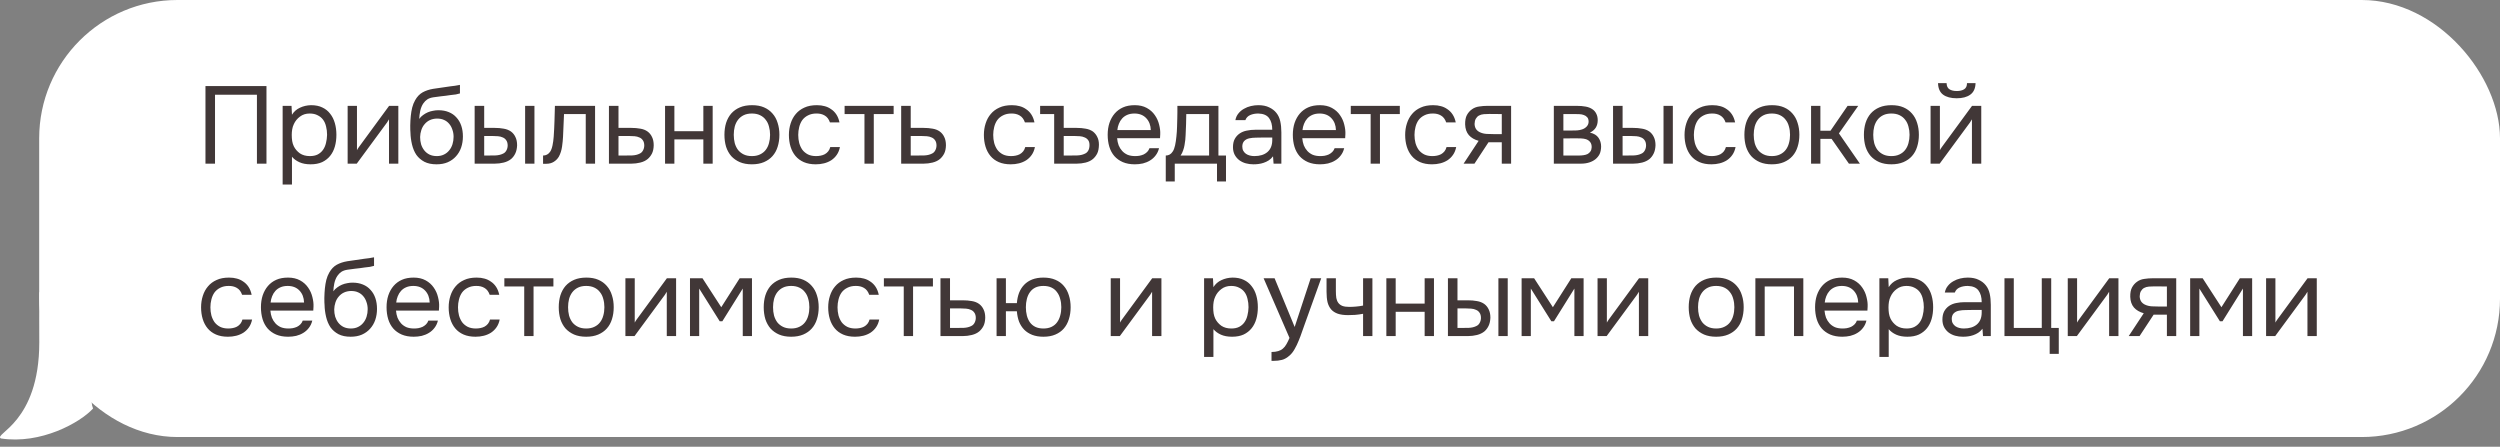
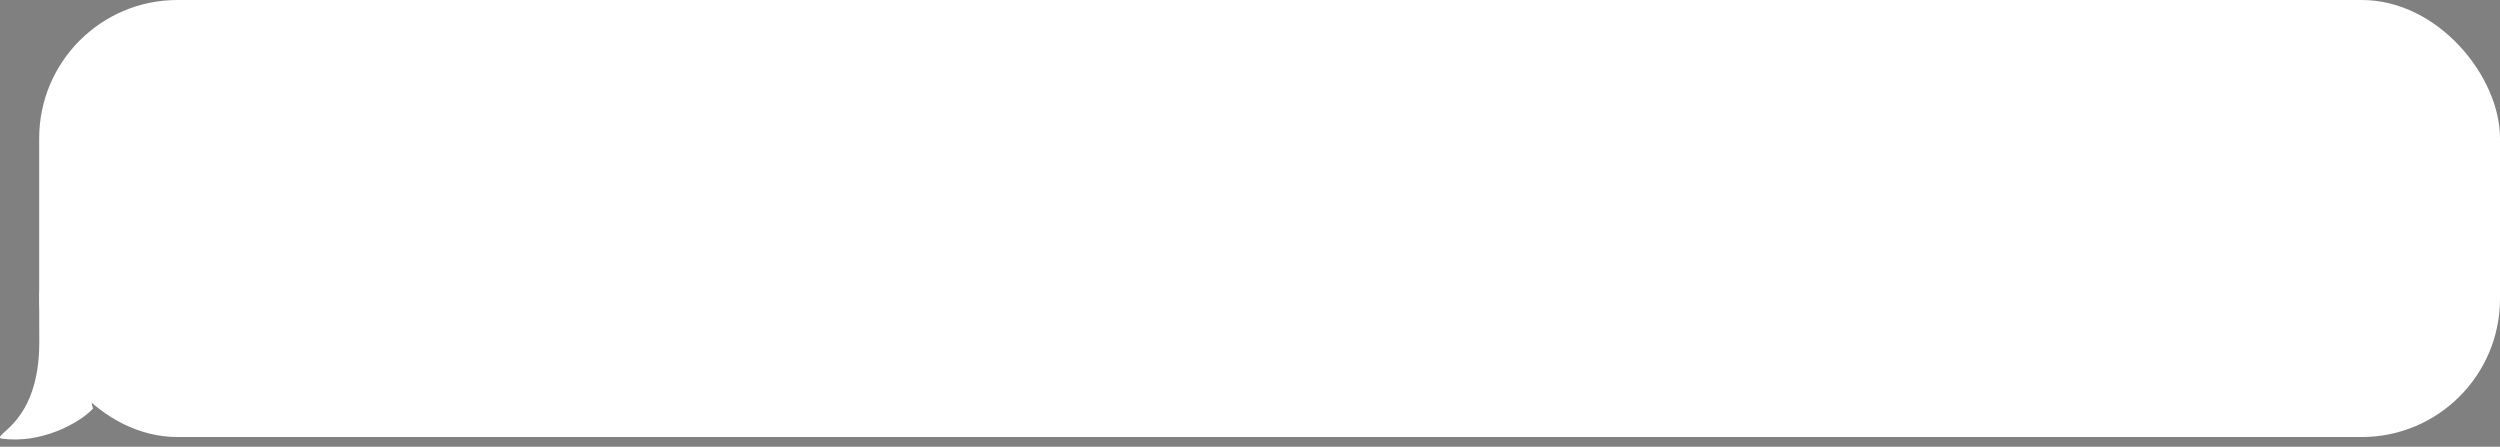
<svg xmlns="http://www.w3.org/2000/svg" width="319" height="57" viewBox="0 0 319 57" fill="none">
  <rect x="0" y="0" width="319" height="57" fill="#808080" stroke="none" />
  <path d="M0.11 55.946C5.209 56.73 10.242 53.923 11.876 52.125C10.191 48.109 20.59 38.354 13.727 38.353C12.14 38.353 10.784 34.196 5.013 37.317C4.992 38.579 5.013 42.946 5.013 43.69C5.013 53.984 -0.87 55.354 0.11 55.946Z" fill="white" />
  <rect x="5" width="314" height="55.765" rx="17.648" fill="white" />
-   <path d="M34.002 20.883H32.784V12.091H27.436V20.883H26.218V10.985H34.002V20.883ZM37.255 23.543H36.065V13.505H37.199L37.255 14.639C37.507 14.237 37.847 13.939 38.277 13.743C38.715 13.537 39.187 13.43 39.691 13.421C40.26 13.421 40.741 13.519 41.133 13.715C41.534 13.901 41.865 14.167 42.127 14.513C42.397 14.849 42.598 15.25 42.729 15.717C42.859 16.174 42.925 16.669 42.925 17.201C42.925 17.742 42.859 18.241 42.729 18.699C42.598 19.156 42.397 19.553 42.127 19.889C41.856 20.225 41.515 20.491 41.105 20.687C40.694 20.873 40.204 20.967 39.635 20.967C39.075 20.967 38.599 20.878 38.207 20.701C37.815 20.523 37.497 20.29 37.255 20.001V23.543ZM39.537 19.917C39.938 19.917 40.274 19.847 40.545 19.707C40.825 19.557 41.049 19.361 41.217 19.119C41.394 18.867 41.52 18.577 41.595 18.251C41.679 17.924 41.725 17.574 41.735 17.201C41.735 16.827 41.693 16.477 41.609 16.151C41.534 15.815 41.408 15.525 41.231 15.283C41.053 15.04 40.82 14.849 40.531 14.709C40.251 14.559 39.91 14.485 39.509 14.485C39.033 14.485 38.622 14.615 38.277 14.877C37.931 15.129 37.67 15.451 37.493 15.843C37.39 16.057 37.32 16.281 37.283 16.515C37.245 16.739 37.227 16.972 37.227 17.215C37.227 17.495 37.245 17.756 37.283 17.999C37.32 18.232 37.39 18.456 37.493 18.671C37.67 19.025 37.927 19.324 38.263 19.567C38.608 19.8 39.033 19.917 39.537 19.917ZM45.521 20.883H44.359V13.505H45.549V19.161C45.614 19.03 45.703 18.89 45.815 18.741C45.927 18.582 46.016 18.461 46.081 18.377L49.651 13.505H50.827V20.883H49.637V15.227C49.562 15.367 49.478 15.502 49.385 15.633C49.301 15.754 49.222 15.861 49.147 15.955L45.521 20.883ZM53.495 15.171C53.635 14.975 53.798 14.811 53.985 14.681C54.172 14.541 54.372 14.424 54.587 14.331C54.811 14.237 55.035 14.172 55.259 14.135C55.492 14.088 55.716 14.065 55.931 14.065C56.435 14.065 56.878 14.144 57.261 14.303C57.653 14.461 57.98 14.69 58.241 14.989C58.512 15.278 58.717 15.628 58.857 16.039C58.997 16.449 59.067 16.907 59.067 17.411C59.067 17.915 58.992 18.386 58.843 18.825C58.694 19.254 58.474 19.627 58.185 19.945C57.905 20.262 57.555 20.514 57.135 20.701C56.724 20.878 56.248 20.967 55.707 20.967C55.091 20.967 54.573 20.859 54.153 20.645C53.733 20.421 53.392 20.127 53.131 19.763C52.879 19.389 52.692 18.946 52.571 18.433C52.45 17.919 52.384 17.415 52.375 16.921C52.356 16.771 52.347 16.473 52.347 16.025C52.356 15.567 52.38 15.157 52.417 14.793C52.454 14.419 52.515 14.06 52.599 13.715C52.692 13.36 52.818 13.047 52.977 12.777C53.229 12.329 53.546 11.997 53.929 11.783C54.321 11.568 54.769 11.419 55.273 11.335C55.432 11.307 55.786 11.255 56.337 11.181C56.897 11.097 57.28 11.041 57.485 11.013C57.662 10.994 57.854 10.971 58.059 10.943C58.274 10.905 58.484 10.868 58.689 10.831V11.923C58.549 11.969 58.376 12.011 58.171 12.049C57.966 12.077 57.732 12.105 57.471 12.133C57.284 12.161 57.088 12.189 56.883 12.217C56.687 12.235 56.482 12.259 56.267 12.287C56.062 12.305 55.744 12.347 55.315 12.413C54.998 12.459 54.736 12.548 54.531 12.679C54.335 12.809 54.162 12.982 54.013 13.197C53.836 13.458 53.705 13.775 53.621 14.149C53.546 14.513 53.504 14.853 53.495 15.171ZM55.735 19.917C56.08 19.917 56.384 19.851 56.645 19.721C56.916 19.59 57.14 19.413 57.317 19.189C57.504 18.965 57.644 18.703 57.737 18.405C57.83 18.106 57.877 17.789 57.877 17.453C57.877 17.126 57.826 16.823 57.723 16.543C57.63 16.253 57.494 16.006 57.317 15.801C57.14 15.586 56.925 15.423 56.673 15.311C56.421 15.189 56.113 15.129 55.749 15.129C55.413 15.138 55.114 15.203 54.853 15.325C54.592 15.446 54.368 15.619 54.181 15.843C53.994 16.057 53.854 16.309 53.761 16.599C53.668 16.879 53.616 17.173 53.607 17.481C53.607 17.807 53.649 18.12 53.733 18.419C53.826 18.708 53.962 18.965 54.139 19.189C54.316 19.413 54.536 19.59 54.797 19.721C55.068 19.851 55.38 19.917 55.735 19.917ZM60.565 13.505H61.783V16.319H63.113C63.533 16.319 63.916 16.351 64.261 16.417C64.616 16.473 64.929 16.594 65.199 16.781C65.451 16.967 65.643 17.205 65.773 17.495C65.913 17.775 65.983 18.125 65.983 18.545C65.965 18.965 65.885 19.315 65.745 19.595C65.615 19.865 65.442 20.094 65.227 20.281C64.966 20.495 64.649 20.649 64.275 20.743C63.902 20.836 63.519 20.883 63.127 20.883H60.565V13.505ZM67.005 20.883V13.505H68.195V20.883H67.005ZM62.175 19.847C62.53 19.847 62.885 19.842 63.239 19.833C63.603 19.814 63.916 19.739 64.177 19.609C64.355 19.534 64.495 19.408 64.597 19.231C64.709 19.044 64.77 18.829 64.779 18.587C64.779 18.297 64.719 18.069 64.597 17.901C64.485 17.733 64.336 17.611 64.149 17.537C63.972 17.453 63.771 17.401 63.547 17.383C63.323 17.364 63.104 17.355 62.889 17.355H61.783V19.847H62.175ZM70.653 17.425C70.7 16.753 70.733 16.099 70.751 15.465C70.779 14.83 70.798 14.177 70.807 13.505H75.931V20.883H74.741V14.555H71.969L71.843 17.453C71.825 17.826 71.783 18.246 71.717 18.713C71.652 19.179 71.517 19.604 71.311 19.987C71.153 20.257 70.938 20.477 70.667 20.645C70.397 20.813 70.084 20.897 69.729 20.897H69.295V19.847C69.669 19.847 69.967 19.688 70.191 19.371C70.322 19.184 70.425 18.913 70.499 18.559C70.574 18.204 70.625 17.826 70.653 17.425ZM77.701 13.505H78.919V16.319H80.543C80.963 16.319 81.351 16.351 81.705 16.417C82.06 16.473 82.368 16.594 82.629 16.781C82.881 16.967 83.073 17.205 83.203 17.495C83.343 17.775 83.413 18.125 83.413 18.545C83.404 18.965 83.329 19.315 83.189 19.595C83.049 19.865 82.872 20.094 82.657 20.281C82.405 20.495 82.088 20.649 81.705 20.743C81.332 20.836 80.949 20.883 80.557 20.883H77.701V13.505ZM79.619 19.847C79.974 19.847 80.329 19.842 80.683 19.833C81.038 19.814 81.346 19.739 81.607 19.609C81.785 19.534 81.925 19.408 82.027 19.231C82.139 19.044 82.2 18.829 82.209 18.587C82.209 18.297 82.149 18.069 82.027 17.901C81.915 17.733 81.766 17.611 81.579 17.537C81.402 17.453 81.201 17.401 80.977 17.383C80.753 17.364 80.534 17.355 80.319 17.355H78.919V19.847H79.619ZM84.861 20.883V13.505H86.051V16.739H89.747V13.505H90.937V20.883H89.747V17.789H86.051V20.883H84.861ZM95.966 13.421C96.554 13.421 97.063 13.514 97.492 13.701C97.921 13.887 98.281 14.149 98.57 14.485C98.869 14.821 99.088 15.222 99.228 15.689C99.377 16.146 99.452 16.65 99.452 17.201C99.452 17.751 99.377 18.26 99.228 18.727C99.088 19.184 98.869 19.581 98.57 19.917C98.281 20.243 97.917 20.5 97.478 20.687C97.039 20.873 96.526 20.967 95.938 20.967C95.35 20.967 94.837 20.873 94.398 20.687C93.969 20.5 93.605 20.243 93.306 19.917C93.017 19.581 92.797 19.184 92.648 18.727C92.508 18.26 92.438 17.751 92.438 17.201C92.438 16.65 92.508 16.146 92.648 15.689C92.797 15.222 93.017 14.821 93.306 14.485C93.605 14.149 93.973 13.887 94.412 13.701C94.851 13.514 95.369 13.421 95.966 13.421ZM95.938 19.917C96.339 19.917 96.685 19.847 96.974 19.707C97.273 19.567 97.515 19.375 97.702 19.133C97.898 18.881 98.038 18.591 98.122 18.265C98.215 17.938 98.262 17.583 98.262 17.201C98.262 16.827 98.215 16.477 98.122 16.151C98.038 15.815 97.898 15.525 97.702 15.283C97.515 15.031 97.273 14.835 96.974 14.695C96.685 14.555 96.339 14.485 95.938 14.485C95.537 14.485 95.191 14.555 94.902 14.695C94.613 14.835 94.37 15.031 94.174 15.283C93.987 15.525 93.847 15.815 93.754 16.151C93.67 16.477 93.628 16.827 93.628 17.201C93.628 17.583 93.67 17.938 93.754 18.265C93.847 18.591 93.987 18.881 94.174 19.133C94.37 19.375 94.613 19.567 94.902 19.707C95.191 19.847 95.537 19.917 95.938 19.917ZM104.094 20.967C103.506 20.967 102.998 20.873 102.568 20.687C102.139 20.5 101.784 20.239 101.504 19.903C101.224 19.567 101.014 19.17 100.874 18.713C100.734 18.255 100.664 17.756 100.664 17.215C100.664 16.692 100.739 16.202 100.888 15.745C101.038 15.278 101.257 14.877 101.546 14.541C101.836 14.195 102.2 13.925 102.638 13.729C103.077 13.523 103.609 13.421 104.234 13.421C104.608 13.421 104.939 13.463 105.228 13.547C105.518 13.621 105.788 13.747 106.04 13.925C106.302 14.093 106.526 14.317 106.712 14.597C106.899 14.877 107.034 15.217 107.118 15.619H105.9C105.76 15.208 105.536 14.914 105.228 14.737C104.93 14.559 104.575 14.475 104.164 14.485C103.763 14.485 103.408 14.564 103.1 14.723C102.802 14.872 102.559 15.073 102.372 15.325C102.195 15.577 102.064 15.871 101.98 16.207C101.896 16.533 101.854 16.869 101.854 17.215C101.854 17.579 101.896 17.924 101.98 18.251C102.074 18.577 102.209 18.867 102.386 19.119C102.573 19.361 102.811 19.557 103.1 19.707C103.39 19.847 103.735 19.917 104.136 19.917C104.332 19.917 104.524 19.898 104.71 19.861C104.906 19.823 105.084 19.763 105.242 19.679C105.41 19.585 105.555 19.464 105.676 19.315C105.798 19.165 105.886 18.983 105.942 18.769H107.174C107.1 19.151 106.964 19.483 106.768 19.763C106.582 20.033 106.348 20.262 106.068 20.449C105.788 20.626 105.48 20.757 105.144 20.841C104.808 20.925 104.458 20.967 104.094 20.967ZM114.029 13.505V14.555H111.495V20.883H110.305V14.555H107.771V13.505H114.029ZM114.99 13.505H116.208V16.319H117.832C118.252 16.319 118.64 16.351 118.994 16.417C119.349 16.473 119.657 16.594 119.918 16.781C120.17 16.967 120.362 17.205 120.492 17.495C120.632 17.775 120.702 18.125 120.702 18.545C120.693 18.965 120.618 19.315 120.478 19.595C120.338 19.865 120.161 20.094 119.946 20.281C119.694 20.495 119.377 20.649 118.994 20.743C118.621 20.836 118.238 20.883 117.846 20.883H114.99V13.505ZM116.908 19.847C117.263 19.847 117.618 19.842 117.972 19.833C118.327 19.814 118.635 19.739 118.896 19.609C119.074 19.534 119.214 19.408 119.316 19.231C119.428 19.044 119.489 18.829 119.498 18.587C119.498 18.297 119.438 18.069 119.316 17.901C119.204 17.733 119.055 17.611 118.868 17.537C118.691 17.453 118.49 17.401 118.266 17.383C118.042 17.364 117.823 17.355 117.608 17.355H116.208V19.847H116.908ZM128.974 20.967C128.386 20.967 127.877 20.873 127.448 20.687C127.018 20.5 126.664 20.239 126.384 19.903C126.104 19.567 125.894 19.17 125.754 18.713C125.614 18.255 125.544 17.756 125.544 17.215C125.544 16.692 125.618 16.202 125.768 15.745C125.917 15.278 126.136 14.877 126.426 14.541C126.715 14.195 127.079 13.925 127.518 13.729C127.956 13.523 128.488 13.421 129.114 13.421C129.487 13.421 129.818 13.463 130.108 13.547C130.397 13.621 130.668 13.747 130.92 13.925C131.181 14.093 131.405 14.317 131.592 14.597C131.778 14.877 131.914 15.217 131.998 15.619H130.78C130.64 15.208 130.416 14.914 130.108 14.737C129.809 14.559 129.454 14.475 129.044 14.485C128.642 14.485 128.288 14.564 127.98 14.723C127.681 14.872 127.438 15.073 127.252 15.325C127.074 15.577 126.944 15.871 126.86 16.207C126.776 16.533 126.734 16.869 126.734 17.215C126.734 17.579 126.776 17.924 126.86 18.251C126.953 18.577 127.088 18.867 127.266 19.119C127.452 19.361 127.69 19.557 127.98 19.707C128.269 19.847 128.614 19.917 129.016 19.917C129.212 19.917 129.403 19.898 129.59 19.861C129.786 19.823 129.963 19.763 130.122 19.679C130.29 19.585 130.434 19.464 130.556 19.315C130.677 19.165 130.766 18.983 130.822 18.769H132.054C131.979 19.151 131.844 19.483 131.648 19.763C131.461 20.033 131.228 20.262 130.948 20.449C130.668 20.626 130.36 20.757 130.024 20.841C129.688 20.925 129.338 20.967 128.974 20.967ZM134.512 14.555H132.72V13.505H135.73V16.319H137.368C137.788 16.319 138.17 16.351 138.516 16.417C138.87 16.473 139.183 16.594 139.454 16.781C139.696 16.967 139.883 17.201 140.014 17.481C140.154 17.751 140.224 18.083 140.224 18.475C140.214 18.941 140.14 19.315 140 19.595C139.86 19.865 139.682 20.094 139.468 20.281C139.216 20.495 138.903 20.649 138.53 20.743C138.156 20.836 137.774 20.883 137.382 20.883H134.512V14.555ZM136.43 19.847C136.784 19.847 137.139 19.842 137.494 19.833C137.858 19.814 138.17 19.739 138.432 19.609C138.609 19.534 138.749 19.408 138.852 19.231C138.964 19.044 139.02 18.806 139.02 18.517C139.02 18.246 138.964 18.036 138.852 17.887C138.74 17.728 138.59 17.611 138.404 17.537C138.226 17.453 138.026 17.401 137.802 17.383C137.578 17.364 137.358 17.355 137.144 17.355H135.73V19.847H136.43ZM142.544 17.635C142.572 17.961 142.637 18.265 142.74 18.545C142.852 18.815 143.001 19.053 143.188 19.259C143.374 19.464 143.603 19.627 143.874 19.749C144.154 19.861 144.476 19.917 144.84 19.917C145.017 19.917 145.199 19.903 145.386 19.875C145.582 19.837 145.764 19.781 145.932 19.707C146.1 19.623 146.249 19.515 146.38 19.385C146.51 19.254 146.608 19.095 146.674 18.909H147.892C147.808 19.263 147.663 19.571 147.458 19.833C147.262 20.094 147.024 20.309 146.744 20.477C146.473 20.645 146.17 20.771 145.834 20.855C145.498 20.929 145.157 20.967 144.812 20.967C144.224 20.967 143.71 20.873 143.272 20.687C142.842 20.5 142.483 20.243 142.194 19.917C141.904 19.581 141.69 19.184 141.55 18.727C141.41 18.26 141.34 17.751 141.34 17.201C141.34 16.65 141.414 16.146 141.564 15.689C141.722 15.222 141.946 14.821 142.236 14.485C142.525 14.149 142.88 13.887 143.3 13.701C143.72 13.514 144.219 13.421 144.798 13.421C145.386 13.421 145.894 13.537 146.324 13.771C146.753 14.004 147.098 14.312 147.36 14.695C147.621 15.068 147.803 15.474 147.906 15.913C148.018 16.351 148.064 16.757 148.046 17.131C148.046 17.215 148.041 17.299 148.032 17.383C148.032 17.467 148.027 17.551 148.018 17.635H142.544ZM146.842 16.599C146.823 15.973 146.627 15.465 146.254 15.073C145.88 14.681 145.381 14.485 144.756 14.485C144.41 14.485 144.107 14.541 143.846 14.653C143.584 14.765 143.365 14.919 143.188 15.115C143.01 15.311 142.87 15.539 142.768 15.801C142.665 16.053 142.6 16.319 142.572 16.599H146.842ZM150.221 15.129C150.23 14.858 150.235 14.587 150.235 14.317C150.235 14.046 150.235 13.775 150.235 13.505H155.471V19.847H156.437V23.151H155.289V20.883H149.899V23.151H148.751V19.847C149.124 19.847 149.418 19.679 149.633 19.343C149.764 19.156 149.866 18.89 149.941 18.545C150.016 18.19 150.072 17.817 150.109 17.425C150.156 16.995 150.184 16.571 150.193 16.151C150.212 15.721 150.221 15.381 150.221 15.129ZM154.281 14.555H151.369C151.36 14.947 151.35 15.385 151.341 15.871C151.332 16.356 151.313 16.809 151.285 17.229C151.276 17.415 151.262 17.621 151.243 17.845C151.224 18.059 151.192 18.283 151.145 18.517C151.108 18.741 151.047 18.969 150.963 19.203C150.888 19.436 150.781 19.651 150.641 19.847H154.281V14.555ZM162.438 19.945C162.279 20.159 162.097 20.332 161.892 20.463C161.686 20.593 161.472 20.696 161.248 20.771C161.033 20.845 160.814 20.897 160.59 20.925C160.375 20.953 160.16 20.967 159.946 20.967C159.6 20.967 159.274 20.925 158.966 20.841C158.658 20.757 158.378 20.621 158.126 20.435C157.883 20.248 157.687 20.015 157.538 19.735C157.398 19.455 157.328 19.137 157.328 18.783C157.328 18.363 157.402 18.013 157.552 17.733C157.71 17.443 157.92 17.21 158.182 17.033C158.443 16.855 158.742 16.734 159.078 16.669C159.423 16.594 159.787 16.557 160.17 16.557H162.34C162.34 15.931 162.204 15.437 161.934 15.073C161.663 14.699 161.206 14.503 160.562 14.485C160.17 14.485 159.824 14.55 159.526 14.681C159.227 14.811 159.022 15.026 158.91 15.325H157.636C157.701 14.989 157.832 14.704 158.028 14.471C158.224 14.228 158.457 14.032 158.728 13.883C158.998 13.724 159.292 13.607 159.61 13.533C159.927 13.458 160.244 13.421 160.562 13.421C161.112 13.421 161.574 13.514 161.948 13.701C162.33 13.878 162.638 14.116 162.872 14.415C163.105 14.704 163.268 15.059 163.362 15.479C163.455 15.899 163.502 16.37 163.502 16.893V20.883H162.508L162.438 19.945ZM161.038 17.551C160.814 17.551 160.552 17.555 160.254 17.565C159.964 17.565 159.684 17.593 159.414 17.649C159.143 17.705 158.924 17.821 158.756 17.999C158.597 18.176 158.518 18.409 158.518 18.699C158.518 18.913 158.56 19.095 158.644 19.245C158.728 19.394 158.84 19.52 158.98 19.623C159.129 19.725 159.297 19.8 159.484 19.847C159.67 19.893 159.862 19.917 160.058 19.917C160.758 19.917 161.308 19.749 161.71 19.413C162.12 19.067 162.33 18.568 162.34 17.915V17.551H161.038ZM166.169 17.635C166.197 17.961 166.263 18.265 166.365 18.545C166.477 18.815 166.627 19.053 166.813 19.259C167 19.464 167.229 19.627 167.499 19.749C167.779 19.861 168.101 19.917 168.465 19.917C168.643 19.917 168.825 19.903 169.011 19.875C169.207 19.837 169.389 19.781 169.557 19.707C169.725 19.623 169.875 19.515 170.005 19.385C170.136 19.254 170.234 19.095 170.299 18.909H171.517C171.433 19.263 171.289 19.571 171.083 19.833C170.887 20.094 170.649 20.309 170.369 20.477C170.099 20.645 169.795 20.771 169.459 20.855C169.123 20.929 168.783 20.967 168.437 20.967C167.849 20.967 167.336 20.873 166.897 20.687C166.468 20.5 166.109 20.243 165.819 19.917C165.53 19.581 165.315 19.184 165.175 18.727C165.035 18.26 164.965 17.751 164.965 17.201C164.965 16.65 165.04 16.146 165.189 15.689C165.348 15.222 165.572 14.821 165.861 14.485C166.151 14.149 166.505 13.887 166.925 13.701C167.345 13.514 167.845 13.421 168.423 13.421C169.011 13.421 169.52 13.537 169.949 13.771C170.379 14.004 170.724 14.312 170.985 14.695C171.247 15.068 171.429 15.474 171.531 15.913C171.643 16.351 171.69 16.757 171.671 17.131C171.671 17.215 171.667 17.299 171.657 17.383C171.657 17.467 171.653 17.551 171.643 17.635H166.169ZM170.467 16.599C170.449 15.973 170.253 15.465 169.879 15.073C169.506 14.681 169.007 14.485 168.381 14.485C168.036 14.485 167.733 14.541 167.471 14.653C167.21 14.765 166.991 14.919 166.813 15.115C166.636 15.311 166.496 15.539 166.393 15.801C166.291 16.053 166.225 16.319 166.197 16.599H170.467ZM178.617 13.505V14.555H176.083V20.883H174.893V14.555H172.359V13.505H178.617ZM182.729 20.967C182.141 20.967 181.632 20.873 181.203 20.687C180.773 20.5 180.419 20.239 180.139 19.903C179.859 19.567 179.649 19.17 179.509 18.713C179.369 18.255 179.299 17.756 179.299 17.215C179.299 16.692 179.373 16.202 179.523 15.745C179.672 15.278 179.891 14.877 180.181 14.541C180.47 14.195 180.834 13.925 181.273 13.729C181.711 13.523 182.243 13.421 182.869 13.421C183.242 13.421 183.573 13.463 183.863 13.547C184.152 13.621 184.423 13.747 184.675 13.925C184.936 14.093 185.16 14.317 185.347 14.597C185.533 14.877 185.669 15.217 185.753 15.619H184.535C184.395 15.208 184.171 14.914 183.863 14.737C183.564 14.559 183.209 14.475 182.799 14.485C182.397 14.485 182.043 14.564 181.735 14.723C181.436 14.872 181.193 15.073 181.007 15.325C180.829 15.577 180.699 15.871 180.615 16.207C180.531 16.533 180.489 16.869 180.489 17.215C180.489 17.579 180.531 17.924 180.615 18.251C180.708 18.577 180.843 18.867 181.021 19.119C181.207 19.361 181.445 19.557 181.735 19.707C182.024 19.847 182.369 19.917 182.771 19.917C182.967 19.917 183.158 19.898 183.345 19.861C183.541 19.823 183.718 19.763 183.877 19.679C184.045 19.585 184.189 19.464 184.311 19.315C184.432 19.165 184.521 18.983 184.577 18.769H185.809C185.734 19.151 185.599 19.483 185.403 19.763C185.216 20.033 184.983 20.262 184.703 20.449C184.423 20.626 184.115 20.757 183.779 20.841C183.443 20.925 183.093 20.967 182.729 20.967ZM192.817 20.883H191.627V18.153H189.933L188.141 20.883H186.755L188.673 17.971C188.141 17.821 187.726 17.579 187.427 17.243C187.128 16.897 186.97 16.44 186.951 15.871C186.942 15.376 187.016 14.979 187.175 14.681C187.343 14.373 187.562 14.125 187.833 13.939C188.094 13.752 188.398 13.635 188.743 13.589C189.088 13.533 189.457 13.505 189.849 13.505H192.817V20.883ZM191.627 14.555L190.045 14.541C189.812 14.541 189.574 14.55 189.331 14.569C189.098 14.587 188.888 14.648 188.701 14.751C188.542 14.844 188.412 14.979 188.309 15.157C188.216 15.325 188.164 15.544 188.155 15.815C188.164 16.067 188.225 16.281 188.337 16.459C188.449 16.627 188.608 16.762 188.813 16.865C189.084 16.995 189.382 17.07 189.709 17.089C190.045 17.107 190.39 17.117 190.745 17.117H191.627V14.555ZM198.269 13.505H201.125C201.601 13.505 202.007 13.537 202.343 13.603C202.688 13.668 202.978 13.785 203.211 13.953C203.416 14.093 203.575 14.279 203.687 14.513C203.808 14.746 203.869 15.021 203.869 15.339C203.869 16.076 203.538 16.603 202.875 16.921C203.379 17.033 203.743 17.252 203.967 17.579C204.191 17.905 204.303 18.279 204.303 18.699C204.294 19.091 204.228 19.413 204.107 19.665C203.986 19.907 203.813 20.122 203.589 20.309C203.374 20.486 203.108 20.626 202.791 20.729C202.474 20.831 202.114 20.883 201.713 20.883H198.269V13.505ZM199.487 14.555V16.655H200.509C200.742 16.655 200.98 16.65 201.223 16.641C201.466 16.622 201.68 16.58 201.867 16.515C202.1 16.44 202.296 16.319 202.455 16.151C202.614 15.983 202.698 15.782 202.707 15.549C202.707 15.278 202.646 15.082 202.525 14.961C202.413 14.83 202.273 14.737 202.105 14.681C201.937 14.615 201.755 14.578 201.559 14.569C201.363 14.559 201.181 14.555 201.013 14.555H199.487ZM199.487 19.847H201.433C201.648 19.847 201.853 19.833 202.049 19.805C202.254 19.777 202.432 19.725 202.581 19.651C202.73 19.567 202.852 19.455 202.945 19.315C203.038 19.175 203.09 18.997 203.099 18.783C203.099 18.503 203.034 18.283 202.903 18.125C202.772 17.957 202.595 17.835 202.371 17.761C202.184 17.705 201.974 17.672 201.741 17.663C201.508 17.653 201.265 17.649 201.013 17.649L199.487 17.663V19.847ZM205.825 13.505H207.043V16.319H208.373C208.793 16.319 209.176 16.351 209.521 16.417C209.876 16.473 210.188 16.594 210.459 16.781C210.711 16.967 210.902 17.205 211.033 17.495C211.173 17.775 211.243 18.125 211.243 18.545C211.224 18.965 211.145 19.315 211.005 19.595C210.874 19.865 210.702 20.094 210.487 20.281C210.226 20.495 209.908 20.649 209.535 20.743C209.162 20.836 208.779 20.883 208.387 20.883H205.825V13.505ZM212.265 20.883V13.505H213.455V20.883H212.265ZM207.435 19.847C207.79 19.847 208.144 19.842 208.499 19.833C208.863 19.814 209.176 19.739 209.437 19.609C209.614 19.534 209.754 19.408 209.857 19.231C209.969 19.044 210.03 18.829 210.039 18.587C210.039 18.297 209.978 18.069 209.857 17.901C209.745 17.733 209.596 17.611 209.409 17.537C209.232 17.453 209.031 17.401 208.807 17.383C208.583 17.364 208.364 17.355 208.149 17.355H207.043V19.847H207.435ZM218.377 20.967C217.789 20.967 217.28 20.873 216.851 20.687C216.422 20.5 216.067 20.239 215.787 19.903C215.507 19.567 215.297 19.17 215.157 18.713C215.017 18.255 214.947 17.756 214.947 17.215C214.947 16.692 215.022 16.202 215.171 15.745C215.32 15.278 215.54 14.877 215.829 14.541C216.118 14.195 216.482 13.925 216.921 13.729C217.36 13.523 217.892 13.421 218.517 13.421C218.89 13.421 219.222 13.463 219.511 13.547C219.8 13.621 220.071 13.747 220.323 13.925C220.584 14.093 220.808 14.317 220.995 14.597C221.182 14.877 221.317 15.217 221.401 15.619H220.183C220.043 15.208 219.819 14.914 219.511 14.737C219.212 14.559 218.858 14.475 218.447 14.485C218.046 14.485 217.691 14.564 217.383 14.723C217.084 14.872 216.842 15.073 216.655 15.325C216.478 15.577 216.347 15.871 216.263 16.207C216.179 16.533 216.137 16.869 216.137 17.215C216.137 17.579 216.179 17.924 216.263 18.251C216.356 18.577 216.492 18.867 216.669 19.119C216.856 19.361 217.094 19.557 217.383 19.707C217.672 19.847 218.018 19.917 218.419 19.917C218.615 19.917 218.806 19.898 218.993 19.861C219.189 19.823 219.366 19.763 219.525 19.679C219.693 19.585 219.838 19.464 219.959 19.315C220.08 19.165 220.169 18.983 220.225 18.769H221.457C221.382 19.151 221.247 19.483 221.051 19.763C220.864 20.033 220.631 20.262 220.351 20.449C220.071 20.626 219.763 20.757 219.427 20.841C219.091 20.925 218.741 20.967 218.377 20.967ZM226.113 13.421C226.701 13.421 227.21 13.514 227.639 13.701C228.069 13.887 228.428 14.149 228.717 14.485C229.016 14.821 229.235 15.222 229.375 15.689C229.525 16.146 229.599 16.65 229.599 17.201C229.599 17.751 229.525 18.26 229.375 18.727C229.235 19.184 229.016 19.581 228.717 19.917C228.428 20.243 228.064 20.5 227.625 20.687C227.187 20.873 226.673 20.967 226.085 20.967C225.497 20.967 224.984 20.873 224.545 20.687C224.116 20.5 223.752 20.243 223.453 19.917C223.164 19.581 222.945 19.184 222.795 18.727C222.655 18.26 222.585 17.751 222.585 17.201C222.585 16.65 222.655 16.146 222.795 15.689C222.945 15.222 223.164 14.821 223.453 14.485C223.752 14.149 224.121 13.887 224.559 13.701C224.998 13.514 225.516 13.421 226.113 13.421ZM226.085 19.917C226.487 19.917 226.832 19.847 227.121 19.707C227.42 19.567 227.663 19.375 227.849 19.133C228.045 18.881 228.185 18.591 228.269 18.265C228.363 17.938 228.409 17.583 228.409 17.201C228.409 16.827 228.363 16.477 228.269 16.151C228.185 15.815 228.045 15.525 227.849 15.283C227.663 15.031 227.42 14.835 227.121 14.695C226.832 14.555 226.487 14.485 226.085 14.485C225.684 14.485 225.339 14.555 225.049 14.695C224.76 14.835 224.517 15.031 224.321 15.283C224.135 15.525 223.995 15.815 223.901 16.151C223.817 16.477 223.775 16.827 223.775 17.201C223.775 17.583 223.817 17.938 223.901 18.265C223.995 18.591 224.135 18.881 224.321 19.133C224.517 19.375 224.76 19.567 225.049 19.707C225.339 19.847 225.684 19.917 226.085 19.917ZM231.092 20.883V13.505H232.282V16.683H233.57L235.754 13.505H237.112L234.648 17.019L237.322 20.883H235.922L233.71 17.719H232.282V20.883H231.092ZM241.363 13.421C241.951 13.421 242.459 13.514 242.889 13.701C243.318 13.887 243.677 14.149 243.967 14.485C244.265 14.821 244.485 15.222 244.625 15.689C244.774 16.146 244.849 16.65 244.849 17.201C244.849 17.751 244.774 18.26 244.625 18.727C244.485 19.184 244.265 19.581 243.967 19.917C243.677 20.243 243.313 20.5 242.875 20.687C242.436 20.873 241.923 20.967 241.335 20.967C240.747 20.967 240.233 20.873 239.795 20.687C239.365 20.5 239.001 20.243 238.703 19.917C238.413 19.581 238.194 19.184 238.045 18.727C237.905 18.26 237.835 17.751 237.835 17.201C237.835 16.65 237.905 16.146 238.045 15.689C238.194 15.222 238.413 14.821 238.703 14.485C239.001 14.149 239.37 13.887 239.809 13.701C240.247 13.514 240.765 13.421 241.363 13.421ZM241.335 19.917C241.736 19.917 242.081 19.847 242.371 19.707C242.669 19.567 242.912 19.375 243.099 19.133C243.295 18.881 243.435 18.591 243.519 18.265C243.612 17.938 243.659 17.583 243.659 17.201C243.659 16.827 243.612 16.477 243.519 16.151C243.435 15.815 243.295 15.525 243.099 15.283C242.912 15.031 242.669 14.835 242.371 14.695C242.081 14.555 241.736 14.485 241.335 14.485C240.933 14.485 240.588 14.555 240.299 14.695C240.009 14.835 239.767 15.031 239.571 15.283C239.384 15.525 239.244 15.815 239.151 16.151C239.067 16.477 239.025 16.827 239.025 17.201C239.025 17.583 239.067 17.938 239.151 18.265C239.244 18.591 239.384 18.881 239.571 19.133C239.767 19.375 240.009 19.567 240.299 19.707C240.588 19.847 240.933 19.917 241.335 19.917ZM249.687 11.615C250.079 11.615 250.391 11.54 250.625 11.391C250.867 11.241 250.989 10.98 250.989 10.607H252.081C252.062 11.279 251.838 11.769 251.409 12.077C250.989 12.385 250.41 12.539 249.673 12.539C248.935 12.539 248.357 12.385 247.937 12.077C247.526 11.769 247.311 11.279 247.293 10.607H248.385C248.394 10.98 248.515 11.241 248.749 11.391C248.982 11.54 249.295 11.615 249.687 11.615ZM247.503 20.883H246.341V13.505H247.531V19.161C247.596 19.03 247.685 18.89 247.797 18.741C247.909 18.582 247.997 18.461 248.063 18.377L251.633 13.505H252.809V20.883H251.619V15.227C251.544 15.367 251.46 15.502 251.367 15.633C251.283 15.754 251.203 15.861 251.129 15.955L247.503 20.883ZM29.088 42.967C28.5 42.967 27.991 42.873 27.562 42.687C27.133 42.5 26.778 42.239 26.498 41.903C26.218 41.567 26.008 41.17 25.868 40.713C25.728 40.255 25.658 39.756 25.658 39.215C25.658 38.692 25.733 38.202 25.882 37.745C26.031 37.278 26.251 36.877 26.54 36.541C26.829 36.195 27.193 35.925 27.632 35.729C28.071 35.523 28.603 35.421 29.228 35.421C29.601 35.421 29.933 35.463 30.222 35.547C30.511 35.621 30.782 35.747 31.034 35.925C31.295 36.093 31.519 36.317 31.706 36.597C31.893 36.877 32.028 37.217 32.112 37.619H30.894C30.754 37.208 30.53 36.914 30.222 36.737C29.923 36.559 29.569 36.475 29.158 36.485C28.757 36.485 28.402 36.564 28.094 36.723C27.795 36.872 27.553 37.073 27.366 37.325C27.189 37.577 27.058 37.871 26.974 38.207C26.89 38.533 26.848 38.869 26.848 39.215C26.848 39.579 26.89 39.924 26.974 40.251C27.067 40.577 27.203 40.867 27.38 41.119C27.567 41.361 27.805 41.557 28.094 41.707C28.383 41.847 28.729 41.917 29.13 41.917C29.326 41.917 29.517 41.898 29.704 41.861C29.9 41.823 30.077 41.763 30.236 41.679C30.404 41.585 30.549 41.464 30.67 41.315C30.791 41.165 30.88 40.983 30.936 40.769H32.168C32.093 41.151 31.958 41.483 31.762 41.763C31.575 42.033 31.342 42.262 31.062 42.449C30.782 42.626 30.474 42.757 30.138 42.841C29.802 42.925 29.452 42.967 29.088 42.967ZM34.5 39.635C34.528 39.961 34.594 40.265 34.696 40.545C34.808 40.815 34.958 41.053 35.144 41.259C35.331 41.464 35.56 41.627 35.83 41.749C36.11 41.861 36.432 41.917 36.796 41.917C36.974 41.917 37.156 41.903 37.342 41.875C37.538 41.837 37.72 41.781 37.888 41.707C38.056 41.623 38.206 41.515 38.336 41.385C38.467 41.254 38.565 41.095 38.63 40.909H39.848C39.764 41.263 39.62 41.571 39.414 41.833C39.218 42.094 38.98 42.309 38.7 42.477C38.43 42.645 38.126 42.771 37.79 42.855C37.454 42.929 37.114 42.967 36.768 42.967C36.18 42.967 35.667 42.873 35.228 42.687C34.799 42.5 34.44 42.243 34.15 41.917C33.861 41.581 33.646 41.184 33.506 40.727C33.366 40.26 33.296 39.751 33.296 39.201C33.296 38.65 33.371 38.146 33.52 37.689C33.679 37.222 33.903 36.821 34.192 36.485C34.482 36.149 34.836 35.887 35.256 35.701C35.676 35.514 36.176 35.421 36.754 35.421C37.342 35.421 37.851 35.537 38.28 35.771C38.71 36.004 39.055 36.312 39.316 36.695C39.578 37.068 39.76 37.474 39.862 37.913C39.974 38.351 40.021 38.757 40.002 39.131C40.002 39.215 39.998 39.299 39.988 39.383C39.988 39.467 39.984 39.551 39.974 39.635H34.5ZM38.798 38.599C38.78 37.973 38.584 37.465 38.21 37.073C37.837 36.681 37.338 36.485 36.712 36.485C36.367 36.485 36.064 36.541 35.802 36.653C35.541 36.765 35.322 36.919 35.144 37.115C34.967 37.311 34.827 37.539 34.724 37.801C34.622 38.053 34.556 38.319 34.528 38.599H38.798ZM42.534 37.171C42.674 36.975 42.838 36.811 43.024 36.681C43.211 36.541 43.412 36.424 43.626 36.331C43.85 36.237 44.074 36.172 44.298 36.135C44.532 36.088 44.756 36.065 44.97 36.065C45.474 36.065 45.918 36.144 46.3 36.303C46.692 36.461 47.019 36.69 47.28 36.989C47.551 37.278 47.756 37.628 47.896 38.039C48.036 38.449 48.106 38.907 48.106 39.411C48.106 39.915 48.032 40.386 47.882 40.825C47.733 41.254 47.514 41.627 47.224 41.945C46.944 42.262 46.594 42.514 46.174 42.701C45.764 42.878 45.288 42.967 44.746 42.967C44.13 42.967 43.612 42.859 43.192 42.645C42.772 42.421 42.432 42.127 42.17 41.763C41.918 41.389 41.732 40.946 41.61 40.433C41.489 39.919 41.424 39.415 41.414 38.921C41.396 38.771 41.386 38.473 41.386 38.025C41.396 37.567 41.419 37.157 41.456 36.793C41.494 36.419 41.554 36.06 41.638 35.715C41.732 35.36 41.858 35.047 42.016 34.777C42.268 34.329 42.586 33.997 42.968 33.783C43.36 33.568 43.808 33.419 44.312 33.335C44.471 33.307 44.826 33.255 45.376 33.181C45.936 33.097 46.319 33.041 46.524 33.013C46.702 32.994 46.893 32.971 47.098 32.943C47.313 32.905 47.523 32.868 47.728 32.831V33.923C47.588 33.969 47.416 34.011 47.21 34.049C47.005 34.077 46.772 34.105 46.51 34.133C46.324 34.161 46.128 34.189 45.922 34.217C45.726 34.235 45.521 34.259 45.306 34.287C45.101 34.305 44.784 34.347 44.354 34.413C44.037 34.459 43.776 34.548 43.57 34.679C43.374 34.809 43.202 34.982 43.052 35.197C42.875 35.458 42.744 35.775 42.66 36.149C42.586 36.513 42.544 36.853 42.534 37.171ZM44.774 41.917C45.12 41.917 45.423 41.851 45.684 41.721C45.955 41.59 46.179 41.413 46.356 41.189C46.543 40.965 46.683 40.703 46.776 40.405C46.87 40.106 46.916 39.789 46.916 39.453C46.916 39.126 46.865 38.823 46.762 38.543C46.669 38.253 46.534 38.006 46.356 37.801C46.179 37.586 45.964 37.423 45.712 37.311C45.46 37.189 45.152 37.129 44.788 37.129C44.452 37.138 44.154 37.203 43.892 37.325C43.631 37.446 43.407 37.619 43.22 37.843C43.034 38.057 42.894 38.309 42.8 38.599C42.707 38.879 42.656 39.173 42.646 39.481C42.646 39.807 42.688 40.12 42.772 40.419C42.866 40.708 43.001 40.965 43.178 41.189C43.356 41.413 43.575 41.59 43.836 41.721C44.107 41.851 44.42 41.917 44.774 41.917ZM50.529 39.635C50.557 39.961 50.622 40.265 50.725 40.545C50.837 40.815 50.986 41.053 51.173 41.259C51.359 41.464 51.588 41.627 51.859 41.749C52.139 41.861 52.461 41.917 52.825 41.917C53.002 41.917 53.184 41.903 53.371 41.875C53.567 41.837 53.749 41.781 53.917 41.707C54.085 41.623 54.234 41.515 54.365 41.385C54.495 41.254 54.593 41.095 54.659 40.909H55.877C55.793 41.263 55.648 41.571 55.443 41.833C55.247 42.094 55.009 42.309 54.729 42.477C54.458 42.645 54.155 42.771 53.819 42.855C53.483 42.929 53.142 42.967 52.797 42.967C52.209 42.967 51.696 42.873 51.257 42.687C50.828 42.5 50.468 42.243 50.179 41.917C49.889 41.581 49.675 41.184 49.535 40.727C49.395 40.26 49.325 39.751 49.325 39.201C49.325 38.65 49.4 38.146 49.549 37.689C49.708 37.222 49.931 36.821 50.221 36.485C50.51 36.149 50.865 35.887 51.285 35.701C51.705 35.514 52.204 35.421 52.783 35.421C53.371 35.421 53.88 35.537 54.309 35.771C54.738 36.004 55.084 36.312 55.345 36.695C55.606 37.068 55.788 37.474 55.891 37.913C56.003 38.351 56.05 38.757 56.031 39.131C56.031 39.215 56.026 39.299 56.017 39.383C56.017 39.467 56.012 39.551 56.003 39.635H50.529ZM54.827 38.599C54.808 37.973 54.612 37.465 54.239 37.073C53.865 36.681 53.366 36.485 52.741 36.485C52.395 36.485 52.092 36.541 51.831 36.653C51.569 36.765 51.35 36.919 51.173 37.115C50.995 37.311 50.855 37.539 50.753 37.801C50.65 38.053 50.585 38.319 50.557 38.599H54.827ZM60.68 42.967C60.092 42.967 59.584 42.873 59.154 42.687C58.725 42.5 58.37 42.239 58.09 41.903C57.81 41.567 57.6 41.17 57.46 40.713C57.32 40.255 57.25 39.756 57.25 39.215C57.25 38.692 57.325 38.202 57.474 37.745C57.623 37.278 57.843 36.877 58.132 36.541C58.422 36.195 58.785 35.925 59.224 35.729C59.663 35.523 60.195 35.421 60.82 35.421C61.194 35.421 61.525 35.463 61.814 35.547C62.103 35.621 62.374 35.747 62.626 35.925C62.888 36.093 63.111 36.317 63.298 36.597C63.485 36.877 63.62 37.217 63.704 37.619H62.486C62.346 37.208 62.122 36.914 61.814 36.737C61.516 36.559 61.161 36.475 60.75 36.485C60.349 36.485 59.994 36.564 59.686 36.723C59.388 36.872 59.145 37.073 58.958 37.325C58.781 37.577 58.65 37.871 58.566 38.207C58.482 38.533 58.44 38.869 58.44 39.215C58.44 39.579 58.482 39.924 58.566 40.251C58.66 40.577 58.795 40.867 58.972 41.119C59.159 41.361 59.397 41.557 59.686 41.707C59.975 41.847 60.321 41.917 60.722 41.917C60.918 41.917 61.109 41.898 61.296 41.861C61.492 41.823 61.669 41.763 61.828 41.679C61.996 41.585 62.141 41.464 62.262 41.315C62.383 41.165 62.472 40.983 62.528 40.769H63.76C63.685 41.151 63.55 41.483 63.354 41.763C63.167 42.033 62.934 42.262 62.654 42.449C62.374 42.626 62.066 42.757 61.73 42.841C61.394 42.925 61.044 42.967 60.68 42.967ZM70.615 35.505V36.555H68.081V42.883H66.891V36.555H64.356V35.505H70.615ZM74.824 35.421C75.412 35.421 75.921 35.514 76.35 35.701C76.78 35.887 77.139 36.149 77.428 36.485C77.727 36.821 77.946 37.222 78.086 37.689C78.236 38.146 78.31 38.65 78.31 39.201C78.31 39.751 78.236 40.26 78.086 40.727C77.946 41.184 77.727 41.581 77.428 41.917C77.139 42.243 76.775 42.5 76.336 42.687C75.898 42.873 75.384 42.967 74.796 42.967C74.208 42.967 73.695 42.873 73.256 42.687C72.827 42.5 72.463 42.243 72.164 41.917C71.875 41.581 71.656 41.184 71.506 40.727C71.366 40.26 71.296 39.751 71.296 39.201C71.296 38.65 71.366 38.146 71.506 37.689C71.656 37.222 71.875 36.821 72.164 36.485C72.463 36.149 72.832 35.887 73.27 35.701C73.709 35.514 74.227 35.421 74.824 35.421ZM74.796 41.917C75.198 41.917 75.543 41.847 75.832 41.707C76.131 41.567 76.374 41.375 76.56 41.133C76.756 40.881 76.896 40.591 76.98 40.265C77.074 39.938 77.12 39.583 77.12 39.201C77.12 38.827 77.074 38.477 76.98 38.151C76.896 37.815 76.756 37.525 76.56 37.283C76.374 37.031 76.131 36.835 75.832 36.695C75.543 36.555 75.198 36.485 74.796 36.485C74.395 36.485 74.05 36.555 73.76 36.695C73.471 36.835 73.228 37.031 73.032 37.283C72.846 37.525 72.706 37.815 72.612 38.151C72.528 38.477 72.486 38.827 72.486 39.201C72.486 39.583 72.528 39.938 72.612 40.265C72.706 40.591 72.846 40.881 73.032 41.133C73.228 41.375 73.471 41.567 73.76 41.707C74.05 41.847 74.395 41.917 74.796 41.917ZM80.965 42.883H79.802V35.505H80.993V41.161C81.058 41.03 81.147 40.89 81.258 40.741C81.371 40.582 81.459 40.461 81.525 40.377L85.094 35.505H86.27V42.883H85.081V37.227C85.006 37.367 84.922 37.502 84.829 37.633C84.745 37.754 84.665 37.861 84.591 37.955L80.965 42.883ZM88.042 35.505H89.638L92.032 39.201L94.384 35.505H95.952V42.883H94.776V36.821L92.172 40.993H91.836L89.218 36.821V42.883H88.042V35.505ZM100.979 35.421C101.567 35.421 102.076 35.514 102.505 35.701C102.935 35.887 103.294 36.149 103.583 36.485C103.882 36.821 104.101 37.222 104.241 37.689C104.391 38.146 104.465 38.65 104.465 39.201C104.465 39.751 104.391 40.26 104.241 40.727C104.101 41.184 103.882 41.581 103.583 41.917C103.294 42.243 102.93 42.5 102.491 42.687C102.053 42.873 101.539 42.967 100.951 42.967C100.363 42.967 99.85 42.873 99.411 42.687C98.982 42.5 98.618 42.243 98.319 41.917C98.03 41.581 97.811 41.184 97.661 40.727C97.521 40.26 97.451 39.751 97.451 39.201C97.451 38.65 97.521 38.146 97.661 37.689C97.811 37.222 98.03 36.821 98.319 36.485C98.618 36.149 98.987 35.887 99.425 35.701C99.864 35.514 100.382 35.421 100.979 35.421ZM100.951 41.917C101.353 41.917 101.698 41.847 101.987 41.707C102.286 41.567 102.529 41.375 102.715 41.133C102.911 40.881 103.051 40.591 103.135 40.265C103.229 39.938 103.275 39.583 103.275 39.201C103.275 38.827 103.229 38.477 103.135 38.151C103.051 37.815 102.911 37.525 102.715 37.283C102.529 37.031 102.286 36.835 101.987 36.695C101.698 36.555 101.353 36.485 100.951 36.485C100.55 36.485 100.205 36.555 99.915 36.695C99.626 36.835 99.383 37.031 99.187 37.283C99.001 37.525 98.861 37.815 98.767 38.151C98.683 38.477 98.641 38.827 98.641 39.201C98.641 39.583 98.683 39.938 98.767 40.265C98.861 40.591 99.001 40.881 99.187 41.133C99.383 41.375 99.626 41.567 99.915 41.707C100.205 41.847 100.55 41.917 100.951 41.917ZM109.108 42.967C108.52 42.967 108.011 42.873 107.582 42.687C107.152 42.5 106.798 42.239 106.518 41.903C106.238 41.567 106.028 41.17 105.888 40.713C105.748 40.255 105.678 39.756 105.678 39.215C105.678 38.692 105.752 38.202 105.902 37.745C106.051 37.278 106.27 36.877 106.56 36.541C106.849 36.195 107.213 35.925 107.652 35.729C108.09 35.523 108.622 35.421 109.248 35.421C109.621 35.421 109.952 35.463 110.242 35.547C110.531 35.621 110.802 35.747 111.054 35.925C111.315 36.093 111.539 36.317 111.726 36.597C111.912 36.877 112.048 37.217 112.132 37.619H110.914C110.774 37.208 110.55 36.914 110.242 36.737C109.943 36.559 109.588 36.475 109.178 36.485C108.776 36.485 108.422 36.564 108.114 36.723C107.815 36.872 107.572 37.073 107.386 37.325C107.208 37.577 107.078 37.871 106.994 38.207C106.91 38.533 106.868 38.869 106.868 39.215C106.868 39.579 106.91 39.924 106.994 40.251C107.087 40.577 107.222 40.867 107.4 41.119C107.586 41.361 107.824 41.557 108.114 41.707C108.403 41.847 108.748 41.917 109.15 41.917C109.346 41.917 109.537 41.898 109.724 41.861C109.92 41.823 110.097 41.763 110.256 41.679C110.424 41.585 110.568 41.464 110.69 41.315C110.811 41.165 110.9 40.983 110.956 40.769H112.188C112.113 41.151 111.978 41.483 111.782 41.763C111.595 42.033 111.362 42.262 111.082 42.449C110.802 42.626 110.494 42.757 110.158 42.841C109.822 42.925 109.472 42.967 109.108 42.967ZM119.042 35.505V36.555H116.508V42.883H115.318V36.555H112.784V35.505H119.042ZM120.004 35.505H121.222V38.319H122.846C123.266 38.319 123.653 38.351 124.008 38.417C124.362 38.473 124.67 38.594 124.932 38.781C125.184 38.967 125.375 39.205 125.506 39.495C125.646 39.775 125.716 40.125 125.716 40.545C125.706 40.965 125.632 41.315 125.492 41.595C125.352 41.865 125.174 42.094 124.96 42.281C124.708 42.495 124.39 42.649 124.008 42.743C123.634 42.836 123.252 42.883 122.86 42.883H120.004V35.505ZM121.922 41.847C122.276 41.847 122.631 41.842 122.986 41.833C123.34 41.814 123.648 41.739 123.91 41.609C124.087 41.534 124.227 41.408 124.33 41.231C124.442 41.044 124.502 40.829 124.512 40.587C124.512 40.297 124.451 40.069 124.33 39.901C124.218 39.733 124.068 39.611 123.882 39.537C123.704 39.453 123.504 39.401 123.28 39.383C123.056 39.364 122.836 39.355 122.622 39.355H121.222V41.847H121.922ZM133.141 35.421C133.729 35.421 134.238 35.514 134.667 35.701C135.106 35.887 135.465 36.149 135.745 36.485C136.035 36.821 136.249 37.222 136.389 37.689C136.539 38.146 136.613 38.65 136.613 39.201C136.613 39.751 136.539 40.26 136.389 40.727C136.249 41.184 136.035 41.581 135.745 41.917C135.465 42.243 135.106 42.5 134.667 42.687C134.238 42.873 133.729 42.967 133.141 42.967C132.6 42.967 132.124 42.887 131.713 42.729C131.312 42.57 130.971 42.351 130.691 42.071C130.411 41.781 130.192 41.441 130.033 41.049C129.884 40.647 129.791 40.204 129.753 39.719H128.353V42.883H127.163V35.505H128.353V38.683H129.753C129.791 38.197 129.884 37.759 130.033 37.367C130.192 36.965 130.411 36.62 130.691 36.331C130.971 36.041 131.312 35.817 131.713 35.659C132.124 35.5 132.6 35.421 133.141 35.421ZM133.141 41.917C133.543 41.917 133.888 41.847 134.177 41.707C134.467 41.567 134.7 41.375 134.877 41.133C135.064 40.881 135.199 40.591 135.283 40.265C135.377 39.938 135.423 39.583 135.423 39.201C135.423 38.827 135.377 38.477 135.283 38.151C135.199 37.815 135.064 37.525 134.877 37.283C134.7 37.031 134.467 36.835 134.177 36.695C133.888 36.555 133.543 36.485 133.141 36.485C132.74 36.485 132.395 36.555 132.105 36.695C131.825 36.835 131.597 37.031 131.419 37.283C131.242 37.525 131.111 37.815 131.027 38.151C130.943 38.477 130.901 38.827 130.901 39.201C130.901 39.583 130.943 39.938 131.027 40.265C131.111 40.591 131.242 40.881 131.419 41.133C131.597 41.375 131.825 41.567 132.105 41.707C132.395 41.847 132.74 41.917 133.141 41.917ZM142.891 42.883H141.729V35.505H142.919V41.161C142.984 41.03 143.073 40.89 143.185 40.741C143.297 40.582 143.386 40.461 143.451 40.377L147.021 35.505H148.197V42.883H147.007V37.227C146.932 37.367 146.848 37.502 146.755 37.633C146.671 37.754 146.592 37.861 146.517 37.955L142.891 42.883ZM154.832 45.543H153.642V35.505H154.776L154.832 36.639C155.084 36.237 155.425 35.939 155.854 35.743C156.293 35.537 156.764 35.43 157.268 35.421C157.838 35.421 158.318 35.519 158.71 35.715C159.112 35.901 159.443 36.167 159.704 36.513C159.975 36.849 160.176 37.25 160.306 37.717C160.437 38.174 160.502 38.669 160.502 39.201C160.502 39.742 160.437 40.241 160.306 40.699C160.176 41.156 159.975 41.553 159.704 41.889C159.434 42.225 159.093 42.491 158.682 42.687C158.272 42.873 157.782 42.967 157.212 42.967C156.652 42.967 156.176 42.878 155.784 42.701C155.392 42.523 155.075 42.29 154.832 42.001V45.543ZM157.114 41.917C157.516 41.917 157.852 41.847 158.122 41.707C158.402 41.557 158.626 41.361 158.794 41.119C158.972 40.867 159.098 40.577 159.172 40.251C159.256 39.924 159.303 39.574 159.312 39.201C159.312 38.827 159.27 38.477 159.186 38.151C159.112 37.815 158.986 37.525 158.808 37.283C158.631 37.04 158.398 36.849 158.108 36.709C157.828 36.559 157.488 36.485 157.086 36.485C156.61 36.485 156.2 36.615 155.854 36.877C155.509 37.129 155.248 37.451 155.07 37.843C154.968 38.057 154.898 38.281 154.86 38.515C154.823 38.739 154.804 38.972 154.804 39.215C154.804 39.495 154.823 39.756 154.86 39.999C154.898 40.232 154.968 40.456 155.07 40.671C155.248 41.025 155.504 41.324 155.84 41.567C156.186 41.8 156.61 41.917 157.114 41.917ZM167.243 35.505H168.587L166.501 41.315C166.389 41.613 166.267 41.954 166.137 42.337C166.015 42.71 165.875 43.083 165.717 43.457C165.567 43.839 165.395 44.199 165.199 44.535C165.012 44.871 164.802 45.141 164.569 45.347C164.223 45.655 163.892 45.846 163.575 45.921C163.257 46.005 162.898 46.047 162.497 46.047H162.245V44.913C162.581 44.913 162.865 44.875 163.099 44.801C163.332 44.735 163.533 44.628 163.701 44.479C163.878 44.329 164.027 44.143 164.149 43.919C164.279 43.695 164.41 43.429 164.541 43.121L161.237 35.505H162.637L165.199 41.721L167.243 35.505ZM169.267 35.505H170.457V37.157C170.457 37.483 170.475 37.773 170.513 38.025C170.559 38.267 170.643 38.473 170.765 38.641C170.886 38.809 171.059 38.939 171.283 39.033C171.507 39.117 171.801 39.159 172.165 39.159C172.445 39.159 172.739 39.145 173.047 39.117C173.364 39.089 173.658 39.047 173.929 38.991V35.505H175.119V42.883H173.929V40.041C173.574 40.106 173.229 40.153 172.893 40.181C172.566 40.199 172.272 40.209 172.011 40.209C171.488 40.209 171.049 40.148 170.695 40.027C170.349 39.905 170.069 39.723 169.855 39.481C169.64 39.229 169.486 38.921 169.393 38.557C169.309 38.183 169.267 37.745 169.267 37.241V35.505ZM176.899 42.883V35.505H178.089V38.739H181.785V35.505H182.975V42.883H181.785V39.789H178.089V42.883H176.899ZM184.756 35.505H185.974V38.319H187.304C187.724 38.319 188.107 38.351 188.452 38.417C188.807 38.473 189.119 38.594 189.39 38.781C189.642 38.967 189.833 39.205 189.964 39.495C190.104 39.775 190.174 40.125 190.174 40.545C190.155 40.965 190.076 41.315 189.936 41.595C189.805 41.865 189.633 42.094 189.418 42.281C189.157 42.495 188.839 42.649 188.466 42.743C188.093 42.836 187.71 42.883 187.318 42.883H184.756V35.505ZM191.196 42.883V35.505H192.386V42.883H191.196ZM186.366 41.847C186.721 41.847 187.075 41.842 187.43 41.833C187.794 41.814 188.107 41.739 188.368 41.609C188.545 41.534 188.685 41.408 188.788 41.231C188.9 41.044 188.961 40.829 188.97 40.587C188.97 40.297 188.909 40.069 188.788 39.901C188.676 39.733 188.527 39.611 188.34 39.537C188.163 39.453 187.962 39.401 187.738 39.383C187.514 39.364 187.295 39.355 187.08 39.355H185.974V41.847H186.366ZM194.158 35.505H195.754L198.148 39.201L200.5 35.505H202.068V42.883H200.892V36.821L198.288 40.993H197.952L195.334 36.821V42.883H194.158V35.505ZM205.009 42.883H203.847V35.505H205.037V41.161C205.102 41.03 205.191 40.89 205.303 40.741C205.415 40.582 205.504 40.461 205.569 40.377L209.139 35.505H210.315V42.883H209.125V37.227C209.05 37.367 208.966 37.502 208.873 37.633C208.789 37.754 208.71 37.861 208.635 37.955L205.009 42.883ZM219.008 35.421C219.596 35.421 220.105 35.514 220.534 35.701C220.964 35.887 221.323 36.149 221.612 36.485C221.911 36.821 222.13 37.222 222.27 37.689C222.42 38.146 222.494 38.65 222.494 39.201C222.494 39.751 222.42 40.26 222.27 40.727C222.13 41.184 221.911 41.581 221.612 41.917C221.323 42.243 220.959 42.5 220.52 42.687C220.082 42.873 219.568 42.967 218.98 42.967C218.392 42.967 217.879 42.873 217.44 42.687C217.011 42.5 216.647 42.243 216.348 41.917C216.059 41.581 215.84 41.184 215.69 40.727C215.55 40.26 215.48 39.751 215.48 39.201C215.48 38.65 215.55 38.146 215.69 37.689C215.84 37.222 216.059 36.821 216.348 36.485C216.647 36.149 217.016 35.887 217.454 35.701C217.893 35.514 218.411 35.421 219.008 35.421ZM218.98 41.917C219.382 41.917 219.727 41.847 220.016 41.707C220.315 41.567 220.558 41.375 220.744 41.133C220.94 40.881 221.08 40.591 221.164 40.265C221.258 39.938 221.304 39.583 221.304 39.201C221.304 38.827 221.258 38.477 221.164 38.151C221.08 37.815 220.94 37.525 220.744 37.283C220.558 37.031 220.315 36.835 220.016 36.695C219.727 36.555 219.382 36.485 218.98 36.485C218.579 36.485 218.234 36.555 217.944 36.695C217.655 36.835 217.412 37.031 217.216 37.283C217.03 37.525 216.89 37.815 216.796 38.151C216.712 38.477 216.67 38.827 216.67 39.201C216.67 39.583 216.712 39.938 216.796 40.265C216.89 40.591 217.03 40.881 217.216 41.133C217.412 41.375 217.655 41.567 217.944 41.707C218.234 41.847 218.579 41.917 218.98 41.917ZM223.986 42.883V35.505H230.104V42.883H228.914V36.555H225.176V42.883H223.986ZM232.808 39.635C232.836 39.961 232.902 40.265 233.004 40.545C233.116 40.815 233.266 41.053 233.452 41.259C233.639 41.464 233.868 41.627 234.138 41.749C234.418 41.861 234.74 41.917 235.104 41.917C235.282 41.917 235.464 41.903 235.65 41.875C235.846 41.837 236.028 41.781 236.196 41.707C236.364 41.623 236.514 41.515 236.644 41.385C236.775 41.254 236.873 41.095 236.938 40.909H238.156C238.072 41.263 237.928 41.571 237.722 41.833C237.526 42.094 237.288 42.309 237.008 42.477C236.738 42.645 236.434 42.771 236.098 42.855C235.762 42.929 235.422 42.967 235.076 42.967C234.488 42.967 233.975 42.873 233.536 42.687C233.107 42.5 232.748 42.243 232.458 41.917C232.169 41.581 231.954 41.184 231.814 40.727C231.674 40.26 231.604 39.751 231.604 39.201C231.604 38.65 231.679 38.146 231.828 37.689C231.987 37.222 232.211 36.821 232.5 36.485C232.79 36.149 233.144 35.887 233.564 35.701C233.984 35.514 234.484 35.421 235.062 35.421C235.65 35.421 236.159 35.537 236.588 35.771C237.018 36.004 237.363 36.312 237.624 36.695C237.886 37.068 238.068 37.474 238.17 37.913C238.282 38.351 238.329 38.757 238.31 39.131C238.31 39.215 238.306 39.299 238.296 39.383C238.296 39.467 238.292 39.551 238.282 39.635H232.808ZM237.106 38.599C237.088 37.973 236.892 37.465 236.518 37.073C236.145 36.681 235.646 36.485 235.02 36.485C234.675 36.485 234.372 36.541 234.11 36.653C233.849 36.765 233.63 36.919 233.452 37.115C233.275 37.311 233.135 37.539 233.032 37.801C232.93 38.053 232.864 38.319 232.836 38.599H237.106ZM241 45.543H239.81V35.505H240.944L241 36.639C241.252 36.237 241.593 35.939 242.022 35.743C242.461 35.537 242.932 35.43 243.436 35.421C244.005 35.421 244.486 35.519 244.878 35.715C245.279 35.901 245.611 36.167 245.872 36.513C246.143 36.849 246.343 37.25 246.474 37.717C246.605 38.174 246.67 38.669 246.67 39.201C246.67 39.742 246.605 40.241 246.474 40.699C246.343 41.156 246.143 41.553 245.872 41.889C245.601 42.225 245.261 42.491 244.85 42.687C244.439 42.873 243.949 42.967 243.38 42.967C242.82 42.967 242.344 42.878 241.952 42.701C241.56 42.523 241.243 42.29 241 42.001V45.543ZM243.282 41.917C243.683 41.917 244.019 41.847 244.29 41.707C244.57 41.557 244.794 41.361 244.962 41.119C245.139 40.867 245.265 40.577 245.34 40.251C245.424 39.924 245.471 39.574 245.48 39.201C245.48 38.827 245.438 38.477 245.354 38.151C245.279 37.815 245.153 37.525 244.976 37.283C244.799 37.04 244.565 36.849 244.276 36.709C243.996 36.559 243.655 36.485 243.254 36.485C242.778 36.485 242.367 36.615 242.022 36.877C241.677 37.129 241.415 37.451 241.238 37.843C241.135 38.057 241.065 38.281 241.028 38.515C240.991 38.739 240.972 38.972 240.972 39.215C240.972 39.495 240.991 39.756 241.028 39.999C241.065 40.232 241.135 40.456 241.238 40.671C241.415 41.025 241.672 41.324 242.008 41.567C242.353 41.8 242.778 41.917 243.282 41.917ZM252.962 41.945C252.804 42.159 252.622 42.332 252.416 42.463C252.211 42.593 251.996 42.696 251.772 42.771C251.558 42.845 251.338 42.897 251.114 42.925C250.9 42.953 250.685 42.967 250.47 42.967C250.125 42.967 249.798 42.925 249.49 42.841C249.182 42.757 248.902 42.621 248.65 42.435C248.408 42.248 248.212 42.015 248.062 41.735C247.922 41.455 247.852 41.137 247.852 40.783C247.852 40.363 247.927 40.013 248.076 39.733C248.235 39.443 248.445 39.21 248.706 39.033C248.968 38.855 249.266 38.734 249.602 38.669C249.948 38.594 250.312 38.557 250.694 38.557H252.864C252.864 37.931 252.729 37.437 252.458 37.073C252.188 36.699 251.73 36.503 251.086 36.485C250.694 36.485 250.349 36.55 250.05 36.681C249.752 36.811 249.546 37.026 249.434 37.325H248.16C248.226 36.989 248.356 36.704 248.552 36.471C248.748 36.228 248.982 36.032 249.252 35.883C249.523 35.724 249.817 35.607 250.134 35.533C250.452 35.458 250.769 35.421 251.086 35.421C251.637 35.421 252.099 35.514 252.472 35.701C252.855 35.878 253.163 36.116 253.396 36.415C253.63 36.704 253.793 37.059 253.886 37.479C253.98 37.899 254.026 38.37 254.026 38.893V42.883H253.032L252.962 41.945ZM251.562 39.551C251.338 39.551 251.077 39.555 250.778 39.565C250.489 39.565 250.209 39.593 249.938 39.649C249.668 39.705 249.448 39.821 249.28 39.999C249.122 40.176 249.042 40.409 249.042 40.699C249.042 40.913 249.084 41.095 249.168 41.245C249.252 41.394 249.364 41.52 249.504 41.623C249.654 41.725 249.822 41.8 250.008 41.847C250.195 41.893 250.386 41.917 250.582 41.917C251.282 41.917 251.833 41.749 252.234 41.413C252.645 41.067 252.855 40.568 252.864 39.915V39.551H251.562ZM260.53 41.847V35.505H261.734V41.847H262.7V45.151H261.538V42.883H255.77V35.505H256.96V41.847H260.53ZM265.008 42.883H263.846V35.505H265.036V41.161C265.101 41.03 265.19 40.89 265.302 40.741C265.414 40.582 265.502 40.461 265.568 40.377L269.138 35.505H270.314V42.883H269.124V37.227C269.049 37.367 268.965 37.502 268.872 37.633C268.788 37.754 268.708 37.861 268.634 37.955L265.008 42.883ZM277.686 42.883H276.496V40.153H274.802L273.01 42.883H271.624L273.542 39.971C273.01 39.821 272.594 39.579 272.296 39.243C271.997 38.897 271.838 38.44 271.82 37.871C271.81 37.376 271.885 36.979 272.044 36.681C272.212 36.373 272.431 36.125 272.702 35.939C272.963 35.752 273.266 35.635 273.612 35.589C273.957 35.533 274.326 35.505 274.718 35.505H277.686V42.883ZM276.496 36.555L274.914 36.541C274.68 36.541 274.442 36.55 274.2 36.569C273.966 36.587 273.756 36.648 273.57 36.751C273.411 36.844 273.28 36.979 273.178 37.157C273.084 37.325 273.033 37.544 273.024 37.815C273.033 38.067 273.094 38.281 273.206 38.459C273.318 38.627 273.476 38.762 273.682 38.865C273.952 38.995 274.251 39.07 274.578 39.089C274.914 39.107 275.259 39.117 275.614 39.117H276.496V36.555ZM279.464 35.505H281.06L283.454 39.201L285.806 35.505H287.374V42.883H286.198V36.821L283.594 40.993H283.258L280.64 36.821V42.883H279.464V35.505ZM290.315 42.883H289.153V35.505H290.343V41.161C290.409 41.03 290.497 40.89 290.609 40.741C290.721 40.582 290.81 40.461 290.875 40.377L294.445 35.505H295.621V42.883H294.431V37.227C294.357 37.367 294.273 37.502 294.179 37.633C294.095 37.754 294.016 37.861 293.941 37.955L290.315 42.883Z" fill="#413737" />
</svg>